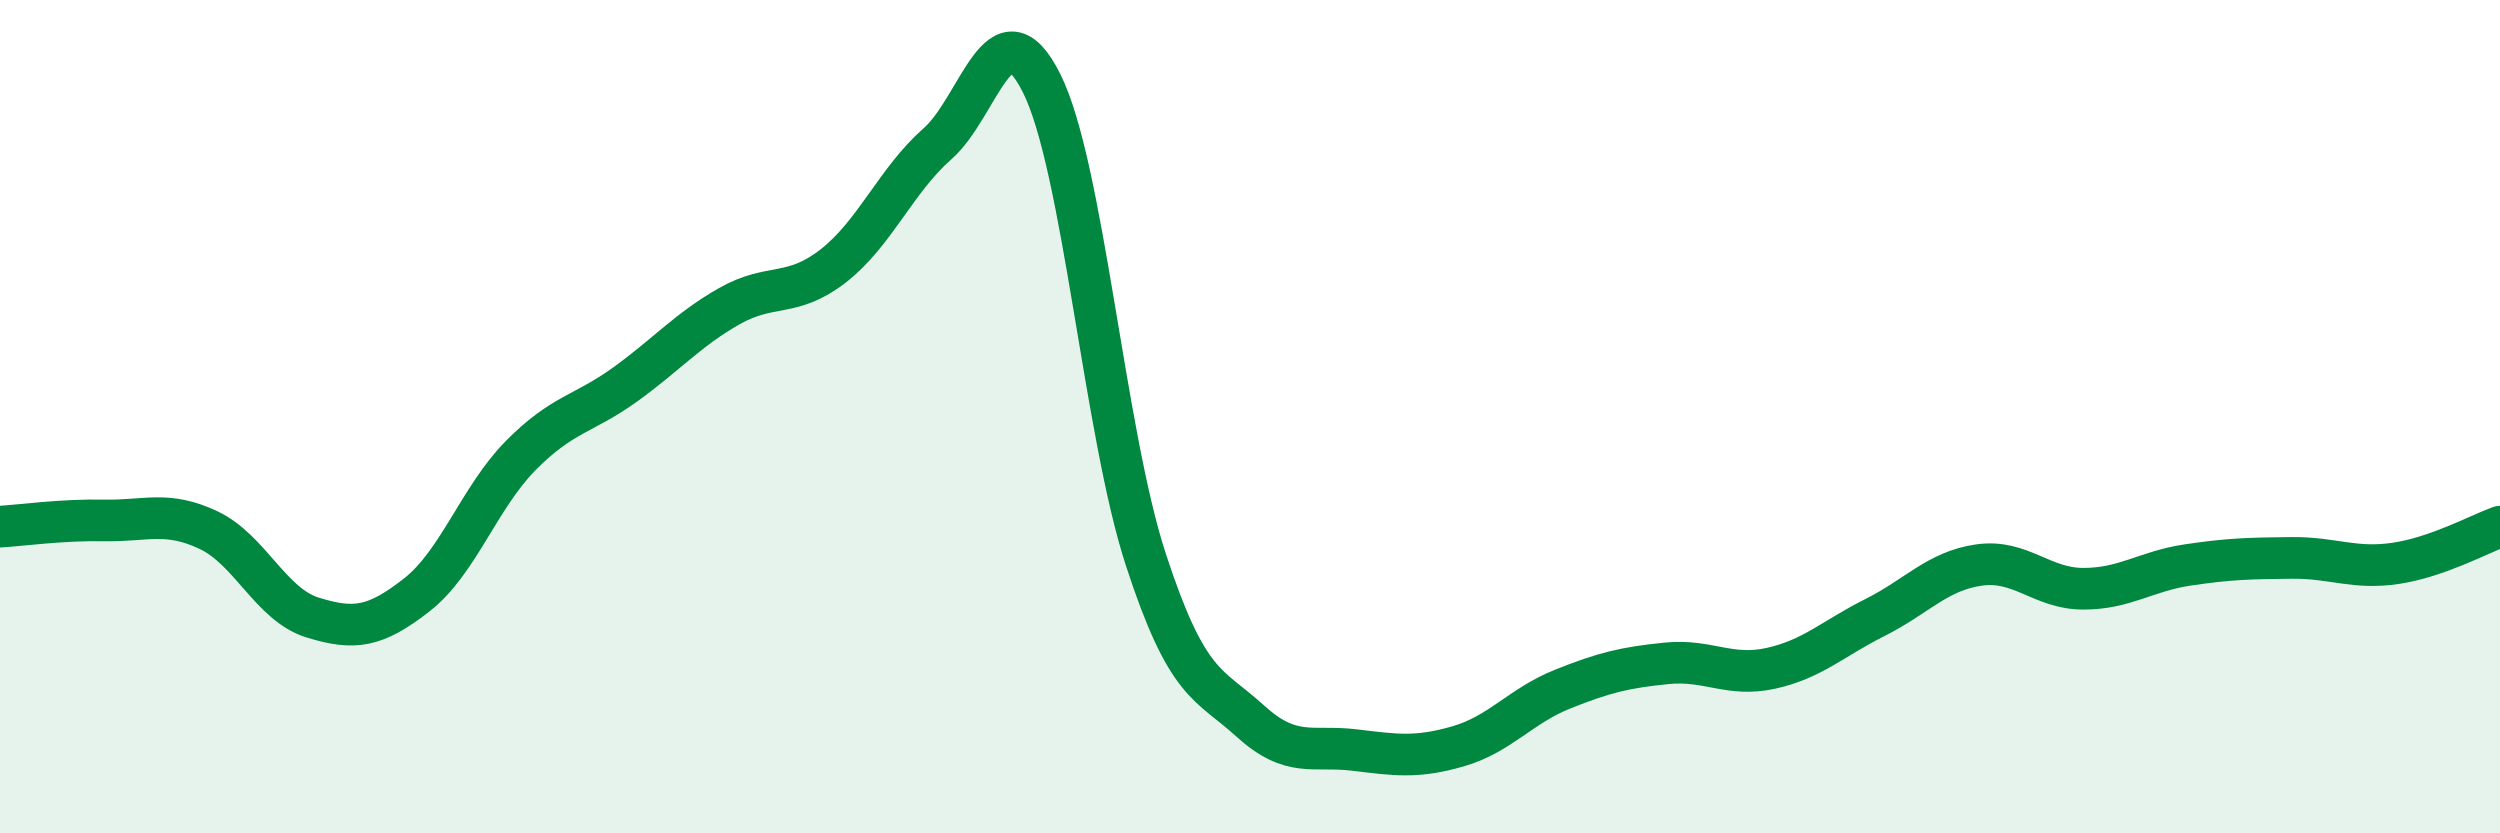
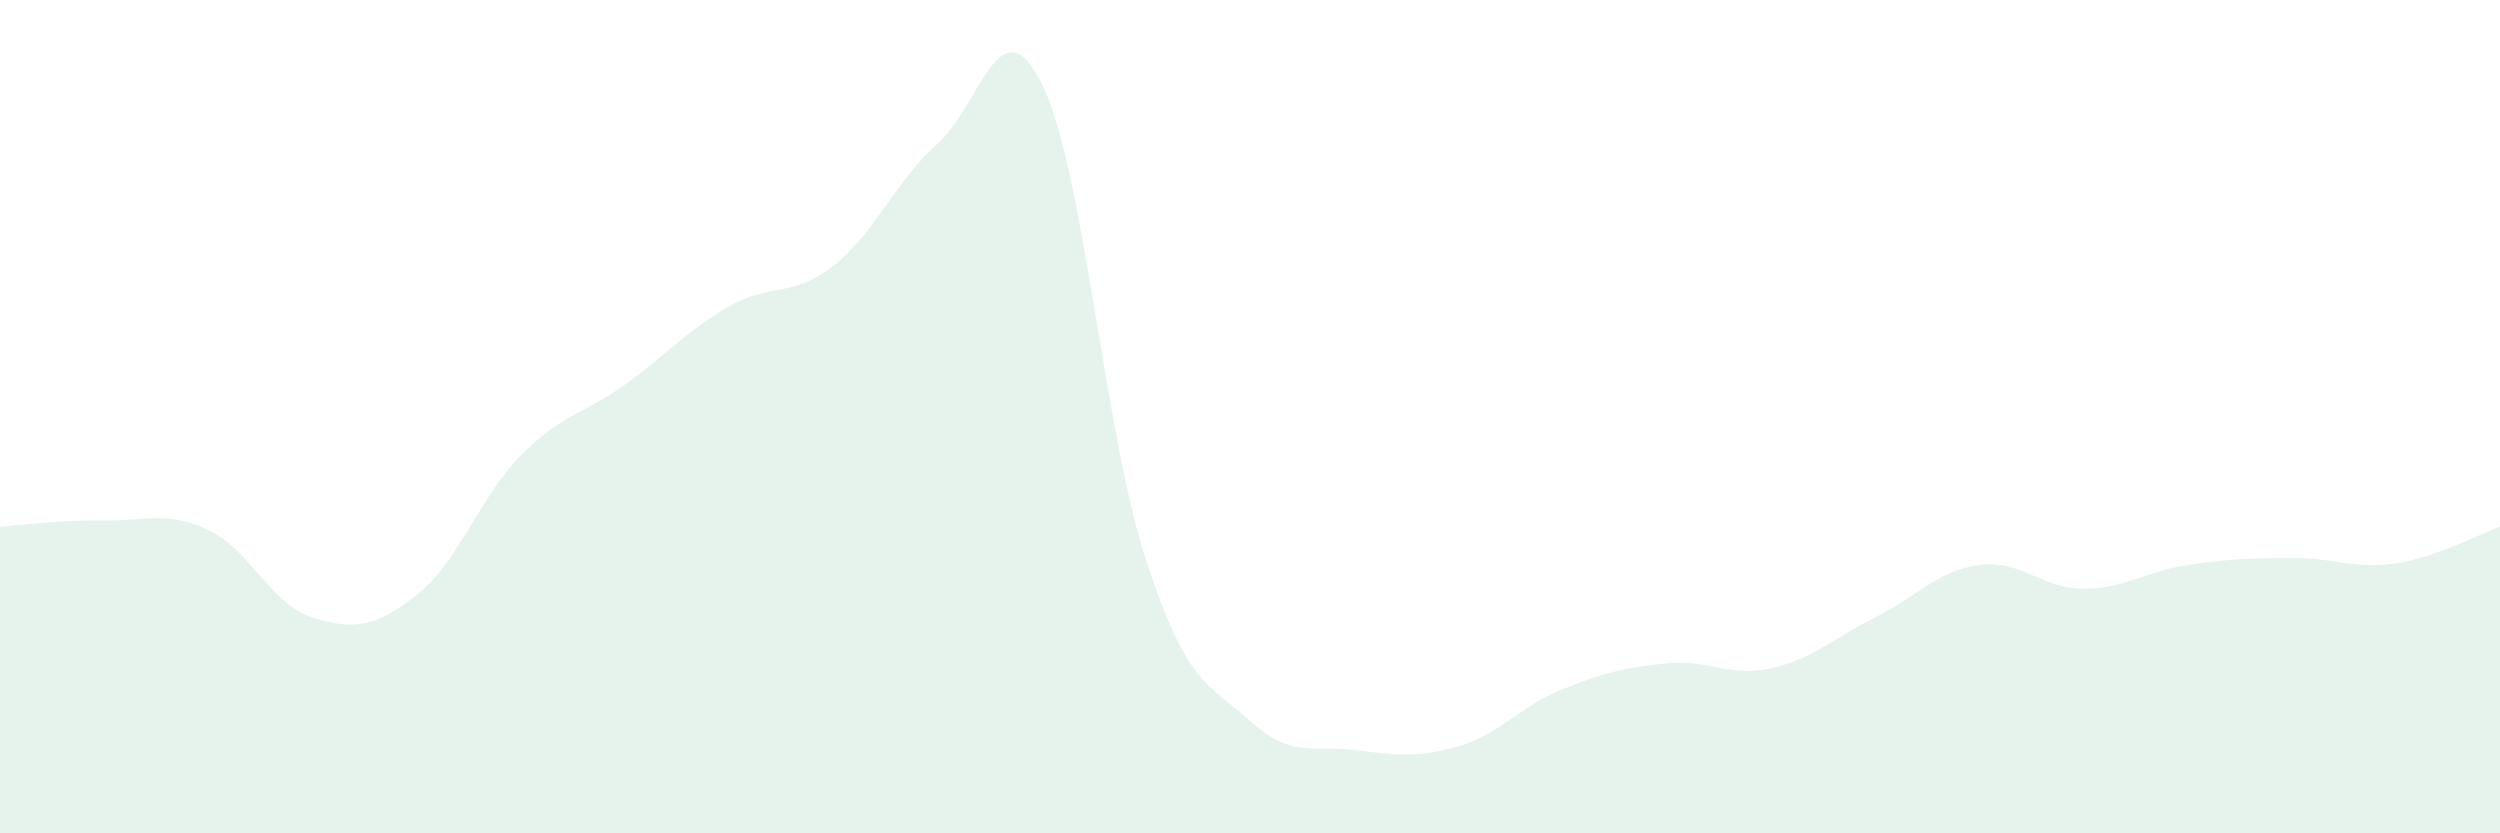
<svg xmlns="http://www.w3.org/2000/svg" width="60" height="20" viewBox="0 0 60 20">
  <path d="M 0,12.64 C 0.5,12.61 1.5,12.47 2.5,12.49 C 3.5,12.51 4,12.25 5,12.72 C 6,13.19 6.5,14.51 7.5,14.82 C 8.5,15.13 9,15.06 10,14.28 C 11,13.5 11.5,11.94 12.5,10.93 C 13.5,9.92 14,9.95 15,9.23 C 16,8.51 16.5,7.92 17.5,7.35 C 18.5,6.78 19,7.16 20,6.38 C 21,5.6 21.5,4.33 22.5,3.45 C 23.5,2.57 24,0 25,2 C 26,4 26.5,10.37 27.5,13.43 C 28.5,16.49 29,16.39 30,17.3 C 31,18.21 31.5,17.88 32.5,18 C 33.5,18.12 34,18.2 35,17.91 C 36,17.62 36.5,16.94 37.5,16.54 C 38.5,16.14 39,16.02 40,15.92 C 41,15.82 41.5,16.26 42.5,16.04 C 43.5,15.82 44,15.32 45,14.82 C 46,14.32 46.5,13.7 47.5,13.56 C 48.5,13.42 49,14.13 50,14.13 C 51,14.13 51.5,13.71 52.5,13.56 C 53.5,13.41 54,13.4 55,13.39 C 56,13.38 56.5,13.67 57.5,13.52 C 58.5,13.37 59.5,12.82 60,12.64L60 20L0 20Z" fill="#008740" opacity="0.1" stroke-linecap="round" stroke-linejoin="round" />
-   <path d="M 0,12.64 C 0.5,12.61 1.5,12.47 2.5,12.49 C 3.5,12.51 4,12.25 5,12.72 C 6,13.19 6.5,14.51 7.5,14.82 C 8.5,15.13 9,15.06 10,14.28 C 11,13.5 11.5,11.94 12.5,10.93 C 13.5,9.92 14,9.95 15,9.23 C 16,8.51 16.5,7.92 17.5,7.35 C 18.5,6.78 19,7.16 20,6.38 C 21,5.6 21.5,4.33 22.5,3.45 C 23.5,2.57 24,0 25,2 C 26,4 26.5,10.37 27.5,13.43 C 28.5,16.49 29,16.39 30,17.3 C 31,18.21 31.5,17.88 32.5,18 C 33.5,18.12 34,18.2 35,17.91 C 36,17.62 36.5,16.94 37.5,16.54 C 38.5,16.14 39,16.02 40,15.92 C 41,15.82 41.5,16.26 42.5,16.04 C 43.5,15.82 44,15.32 45,14.82 C 46,14.32 46.5,13.7 47.5,13.56 C 48.5,13.42 49,14.13 50,14.13 C 51,14.13 51.5,13.71 52.5,13.56 C 53.5,13.41 54,13.4 55,13.39 C 56,13.38 56.5,13.67 57.5,13.52 C 58.5,13.37 59.5,12.82 60,12.64" stroke="#008740" stroke-width="1" fill="none" stroke-linecap="round" stroke-linejoin="round" />
</svg>